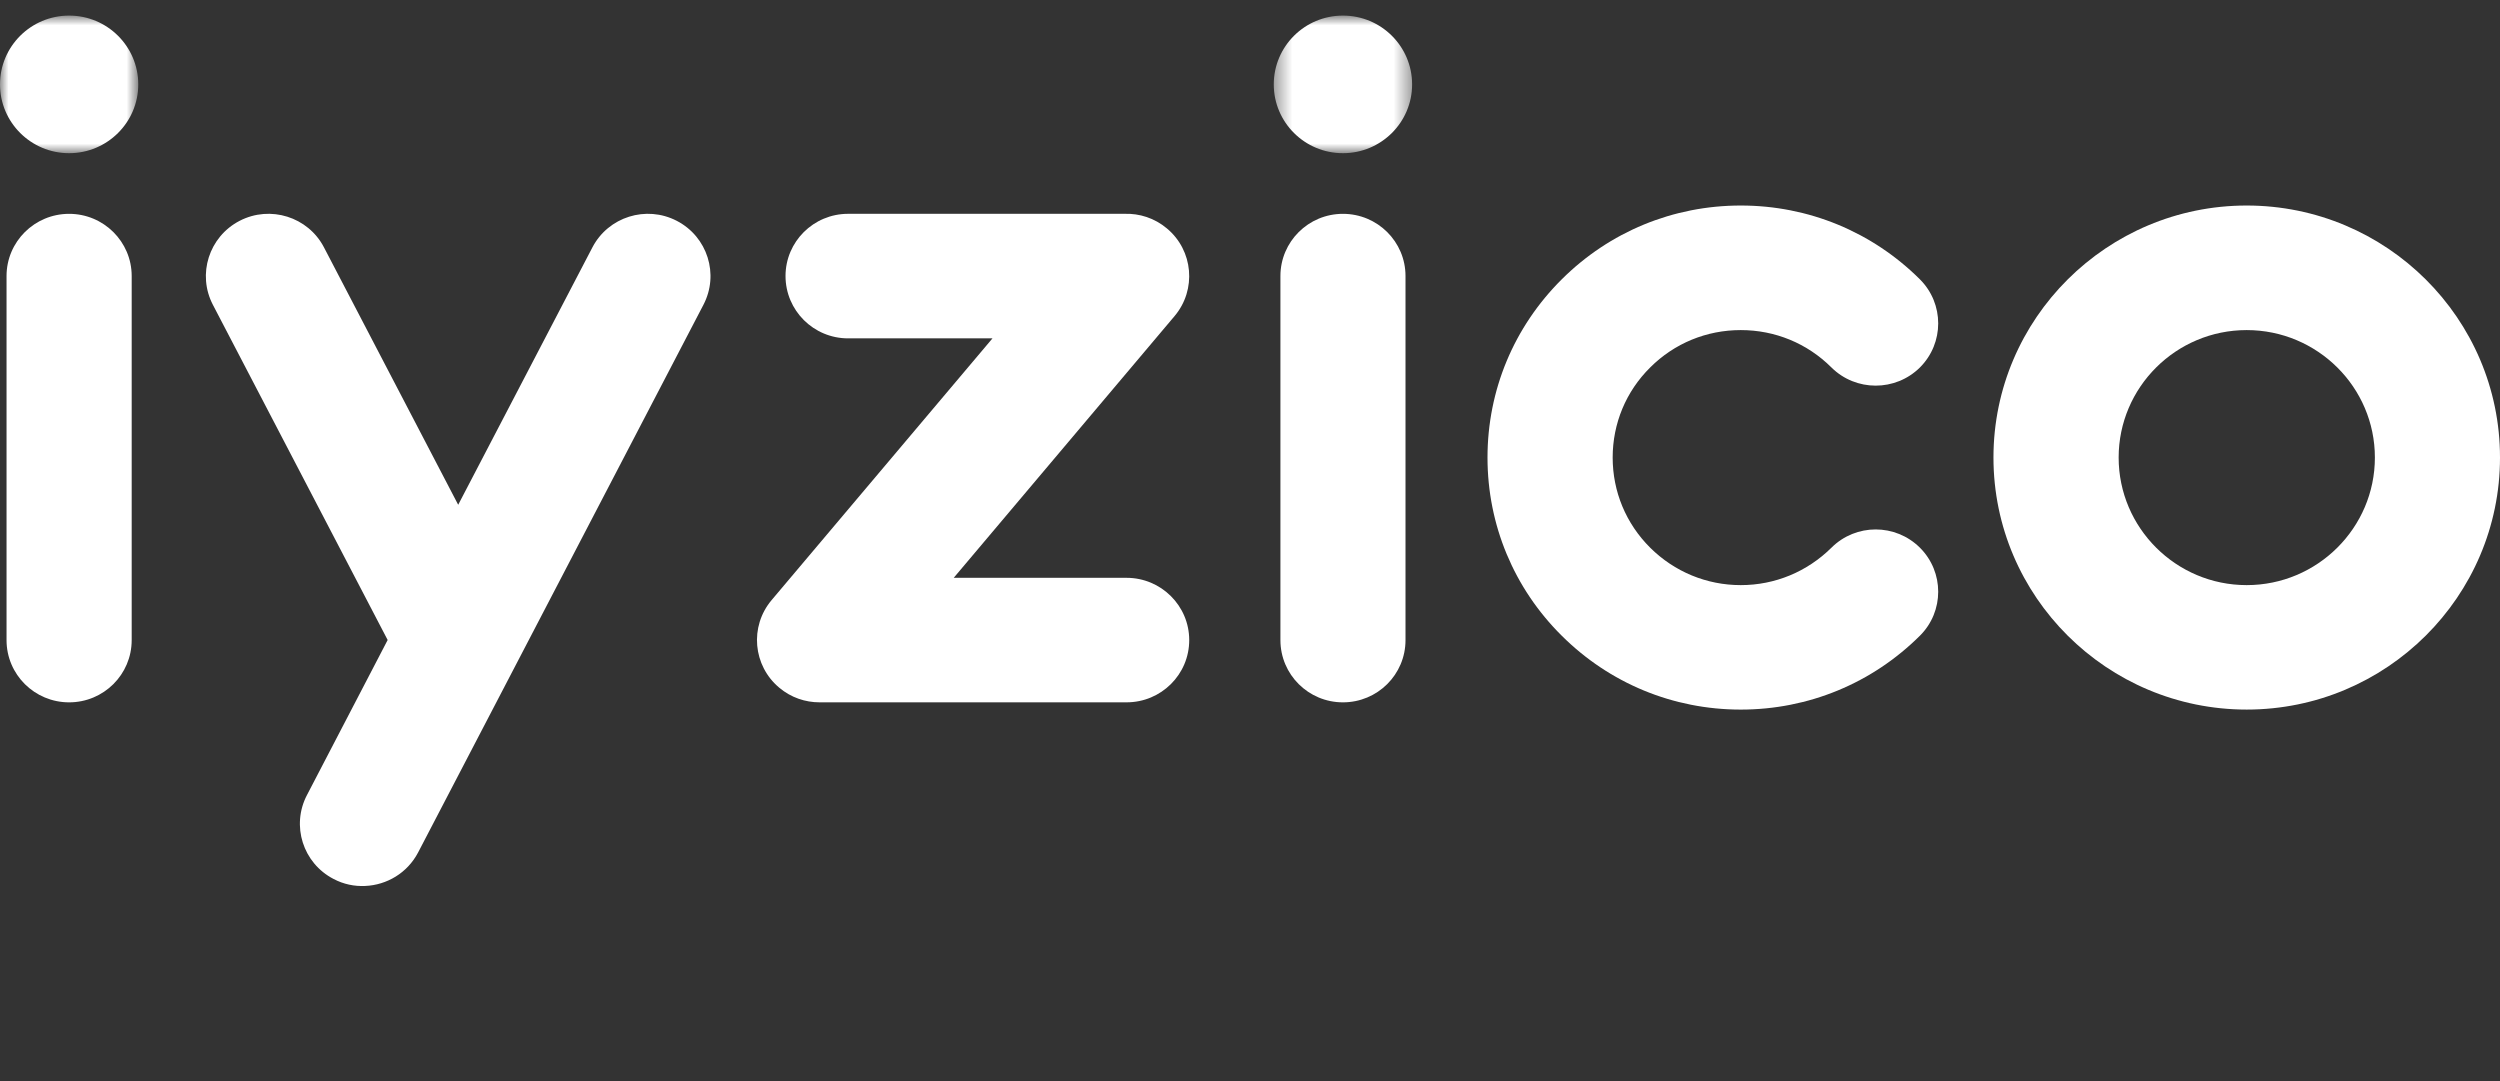
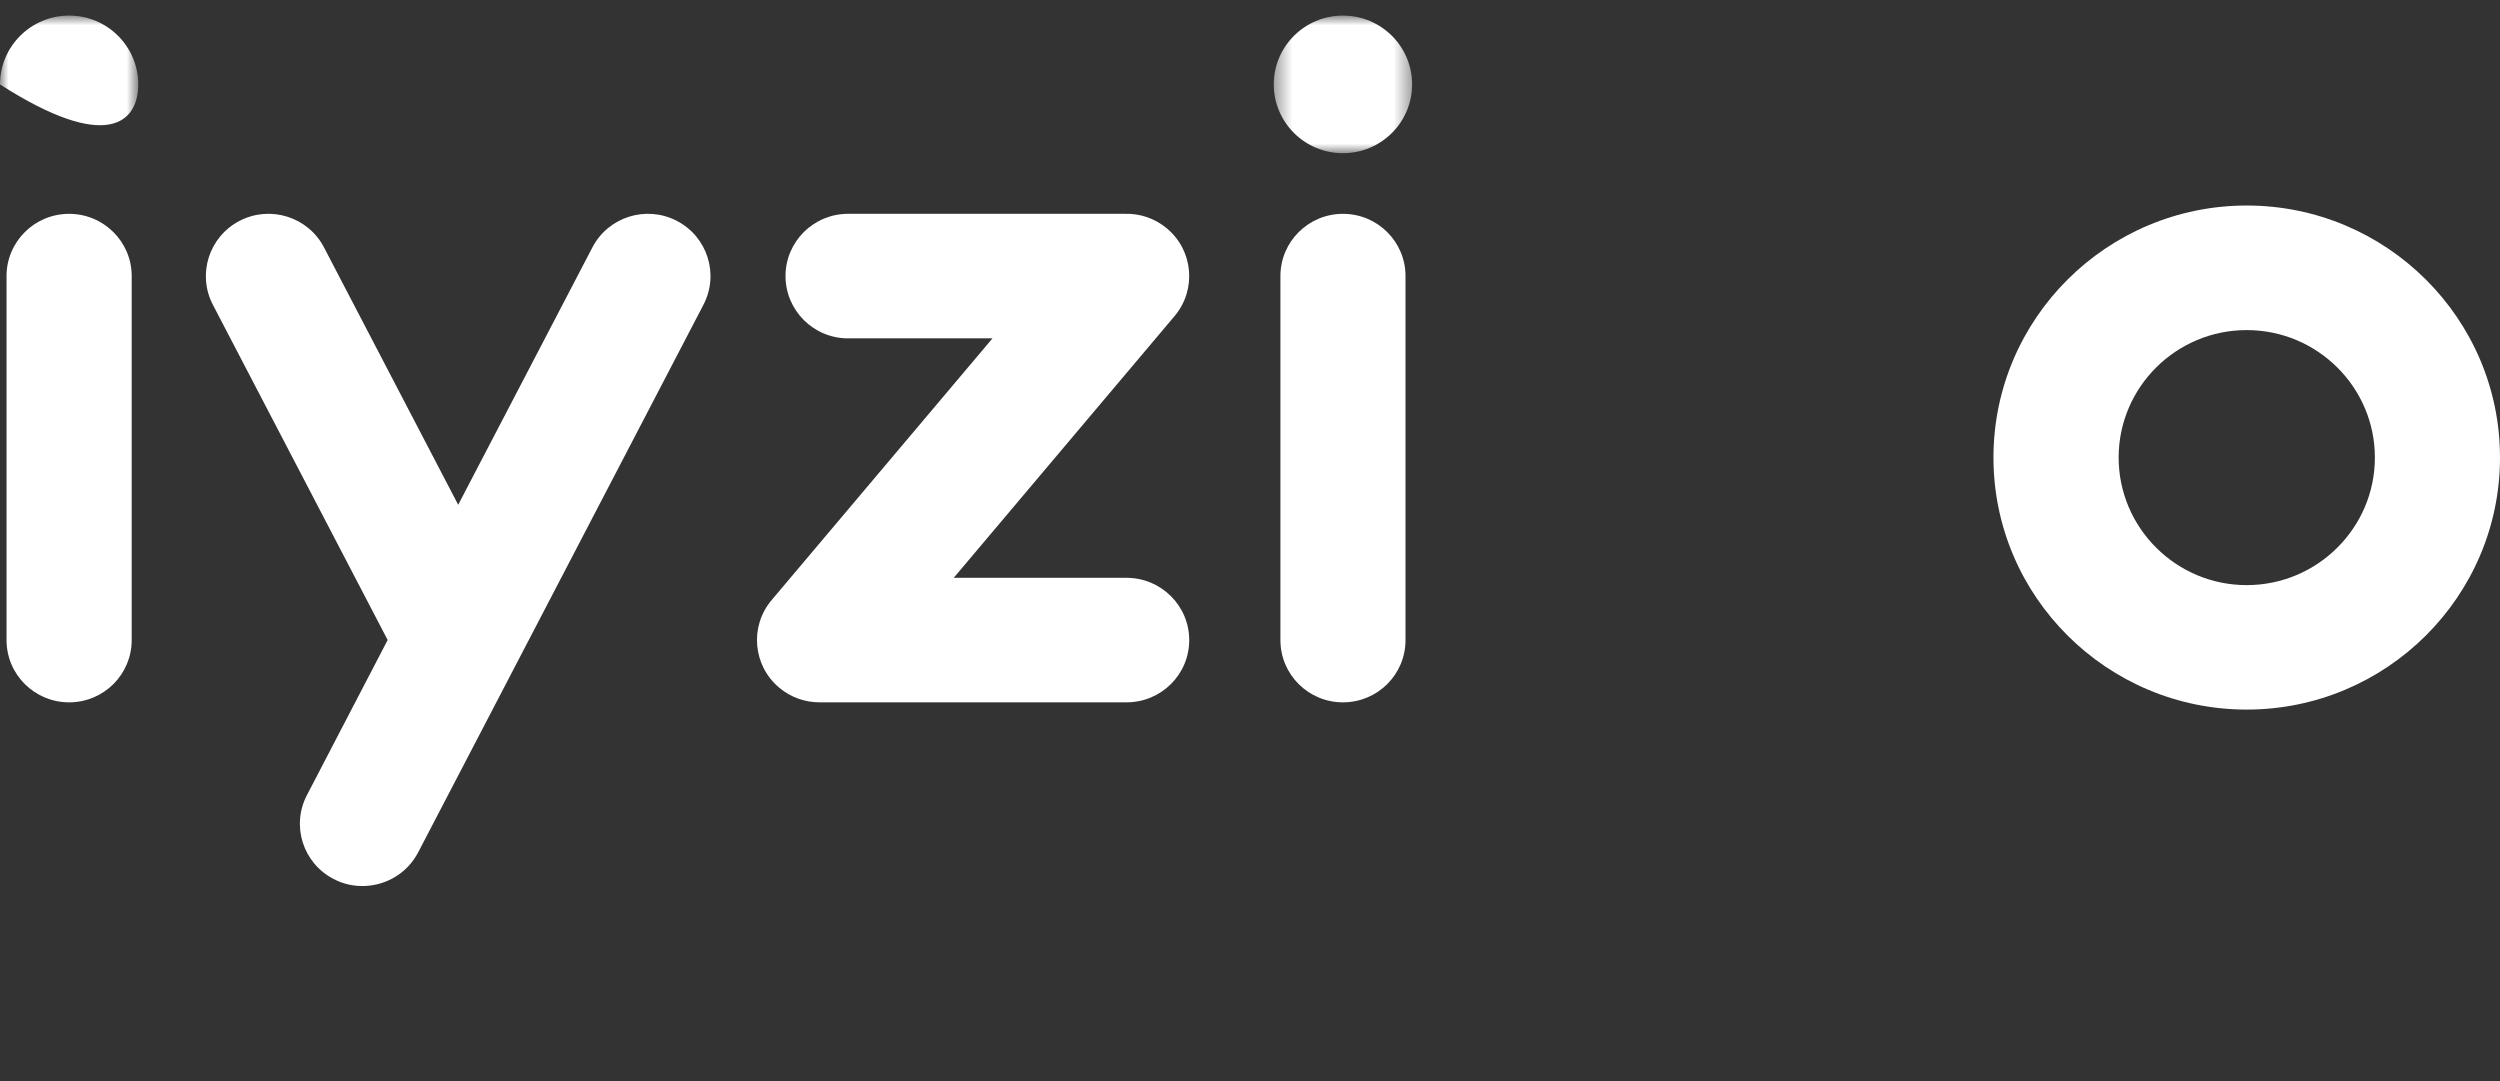
<svg xmlns="http://www.w3.org/2000/svg" width="148" height="64" viewBox="0 0 148 64" fill="none">
  <rect x="0" y="0" width="148" height="64" fill="#333333" stroke="none" />
  <path fill-rule="evenodd" clip-rule="evenodd" d="M4.092 12.659C2.046 12.659 0.387 14.309 0.387 16.34V37.895C0.387 39.932 2.046 41.579 4.092 41.579C6.137 41.579 7.796 39.932 7.796 37.895V16.34C7.796 14.309 6.137 12.659 4.092 12.659Z" fill="white" />
  <mask id="mask0_836_160" style="mask-type:luminance" maskUnits="userSpaceOnUse" x="0" y="0" width="9" height="10">
    <path d="M0 0.923H8.185V9.068H0V0.923Z" fill="white" />
  </mask>
  <g mask="url(#mask0_836_160)">
-     <path fill-rule="evenodd" clip-rule="evenodd" d="M4.092 0.923C1.832 0.923 0 2.747 0 4.997C0 7.242 1.832 9.069 4.092 9.069C6.35 9.069 8.185 7.242 8.185 4.997C8.185 2.747 6.35 0.923 4.092 0.923Z" fill="white" />
+     <path fill-rule="evenodd" clip-rule="evenodd" d="M4.092 0.923C1.832 0.923 0 2.747 0 4.997C6.35 9.069 8.185 7.242 8.185 4.997C8.185 2.747 6.35 0.923 4.092 0.923Z" fill="white" />
  </g>
  <path fill-rule="evenodd" clip-rule="evenodd" d="M70.402 37.894C70.402 35.862 68.741 34.207 66.692 34.207H56.46L69.537 18.709C70.849 17.151 70.644 14.823 69.078 13.521C68.349 12.909 67.456 12.628 66.57 12.658C66.529 12.653 50.208 12.658 50.208 12.658C48.16 12.658 46.503 14.309 46.503 16.339C46.503 18.377 48.16 20.031 50.208 20.031H58.755L45.68 35.525C44.363 37.087 44.571 39.41 46.136 40.715C46.83 41.299 47.677 41.578 48.518 41.578H66.692C68.741 41.578 70.402 39.932 70.402 37.894Z" fill="white" />
-   <path fill-rule="evenodd" clip-rule="evenodd" d="M103.053 19.541C105.083 19.541 106.984 20.323 108.42 21.753C109.866 23.189 112.212 23.189 113.661 21.753C115.102 20.312 115.102 17.979 113.661 16.539C110.826 13.719 107.059 12.167 103.053 12.167C99.05 12.167 95.285 13.719 92.453 16.539C89.62 19.359 88.06 23.1 88.06 27.087C88.06 31.07 89.62 34.82 92.453 37.632C95.285 40.452 99.05 42.008 103.053 42.008C107.059 42.008 110.826 40.452 113.661 37.632C115.102 36.198 115.102 33.864 113.661 32.425C112.212 30.982 109.866 30.982 108.42 32.425C106.984 33.845 105.083 34.639 103.053 34.639C101.027 34.639 99.123 33.845 97.692 32.425C96.257 30.997 95.47 29.102 95.47 27.087C95.47 25.071 96.257 23.173 97.692 21.753C99.123 20.323 101.027 19.541 103.053 19.541Z" fill="white" />
  <path fill-rule="evenodd" clip-rule="evenodd" d="M133.004 34.639C128.823 34.639 125.424 31.248 125.424 27.087C125.424 22.925 128.823 19.541 133.004 19.541C137.189 19.541 140.593 22.925 140.593 27.087C140.593 31.248 137.189 34.639 133.004 34.639ZM133.004 12.167C124.739 12.167 118.013 18.859 118.013 27.087C118.013 35.313 124.739 42.007 133.004 42.007C141.273 42.007 148 35.313 148 27.087C148 18.859 141.273 12.167 133.004 12.167Z" fill="white" />
  <path fill-rule="evenodd" clip-rule="evenodd" d="M79.501 12.659C77.458 12.659 75.801 14.309 75.801 16.34V37.895C75.801 39.932 77.458 41.579 79.501 41.579C81.551 41.579 83.206 39.932 83.206 37.895V16.34C83.206 14.309 81.551 12.659 79.501 12.659Z" fill="white" />
  <mask id="mask1_836_160" style="mask-type:luminance" maskUnits="userSpaceOnUse" x="75" y="0" width="9" height="10">
    <path d="M75.407 0.923H83.597V9.068H75.407V0.923Z" fill="white" />
  </mask>
  <g mask="url(#mask1_836_160)">
    <path fill-rule="evenodd" clip-rule="evenodd" d="M79.501 0.923C77.24 0.923 75.407 2.747 75.407 4.997C75.407 7.242 77.24 9.069 79.501 9.069C81.765 9.069 83.597 7.242 83.597 4.997C83.597 2.747 81.765 0.923 79.501 0.923Z" fill="white" />
  </g>
  <path fill-rule="evenodd" clip-rule="evenodd" d="M40.066 13.074C38.249 12.134 36.015 12.838 35.072 14.642L27.125 29.883L19.178 14.642C18.238 12.838 15.999 12.134 14.184 13.074C12.37 14.015 11.661 16.24 12.605 18.048L22.949 37.888L18.173 47.066C17.228 48.873 17.933 51.099 19.75 52.036C20.346 52.351 20.988 52.479 21.617 52.449C22.896 52.395 24.114 51.682 24.75 50.47L41.641 18.048C42.588 16.24 41.883 14.015 40.066 13.074Z" fill="white" />
</svg>